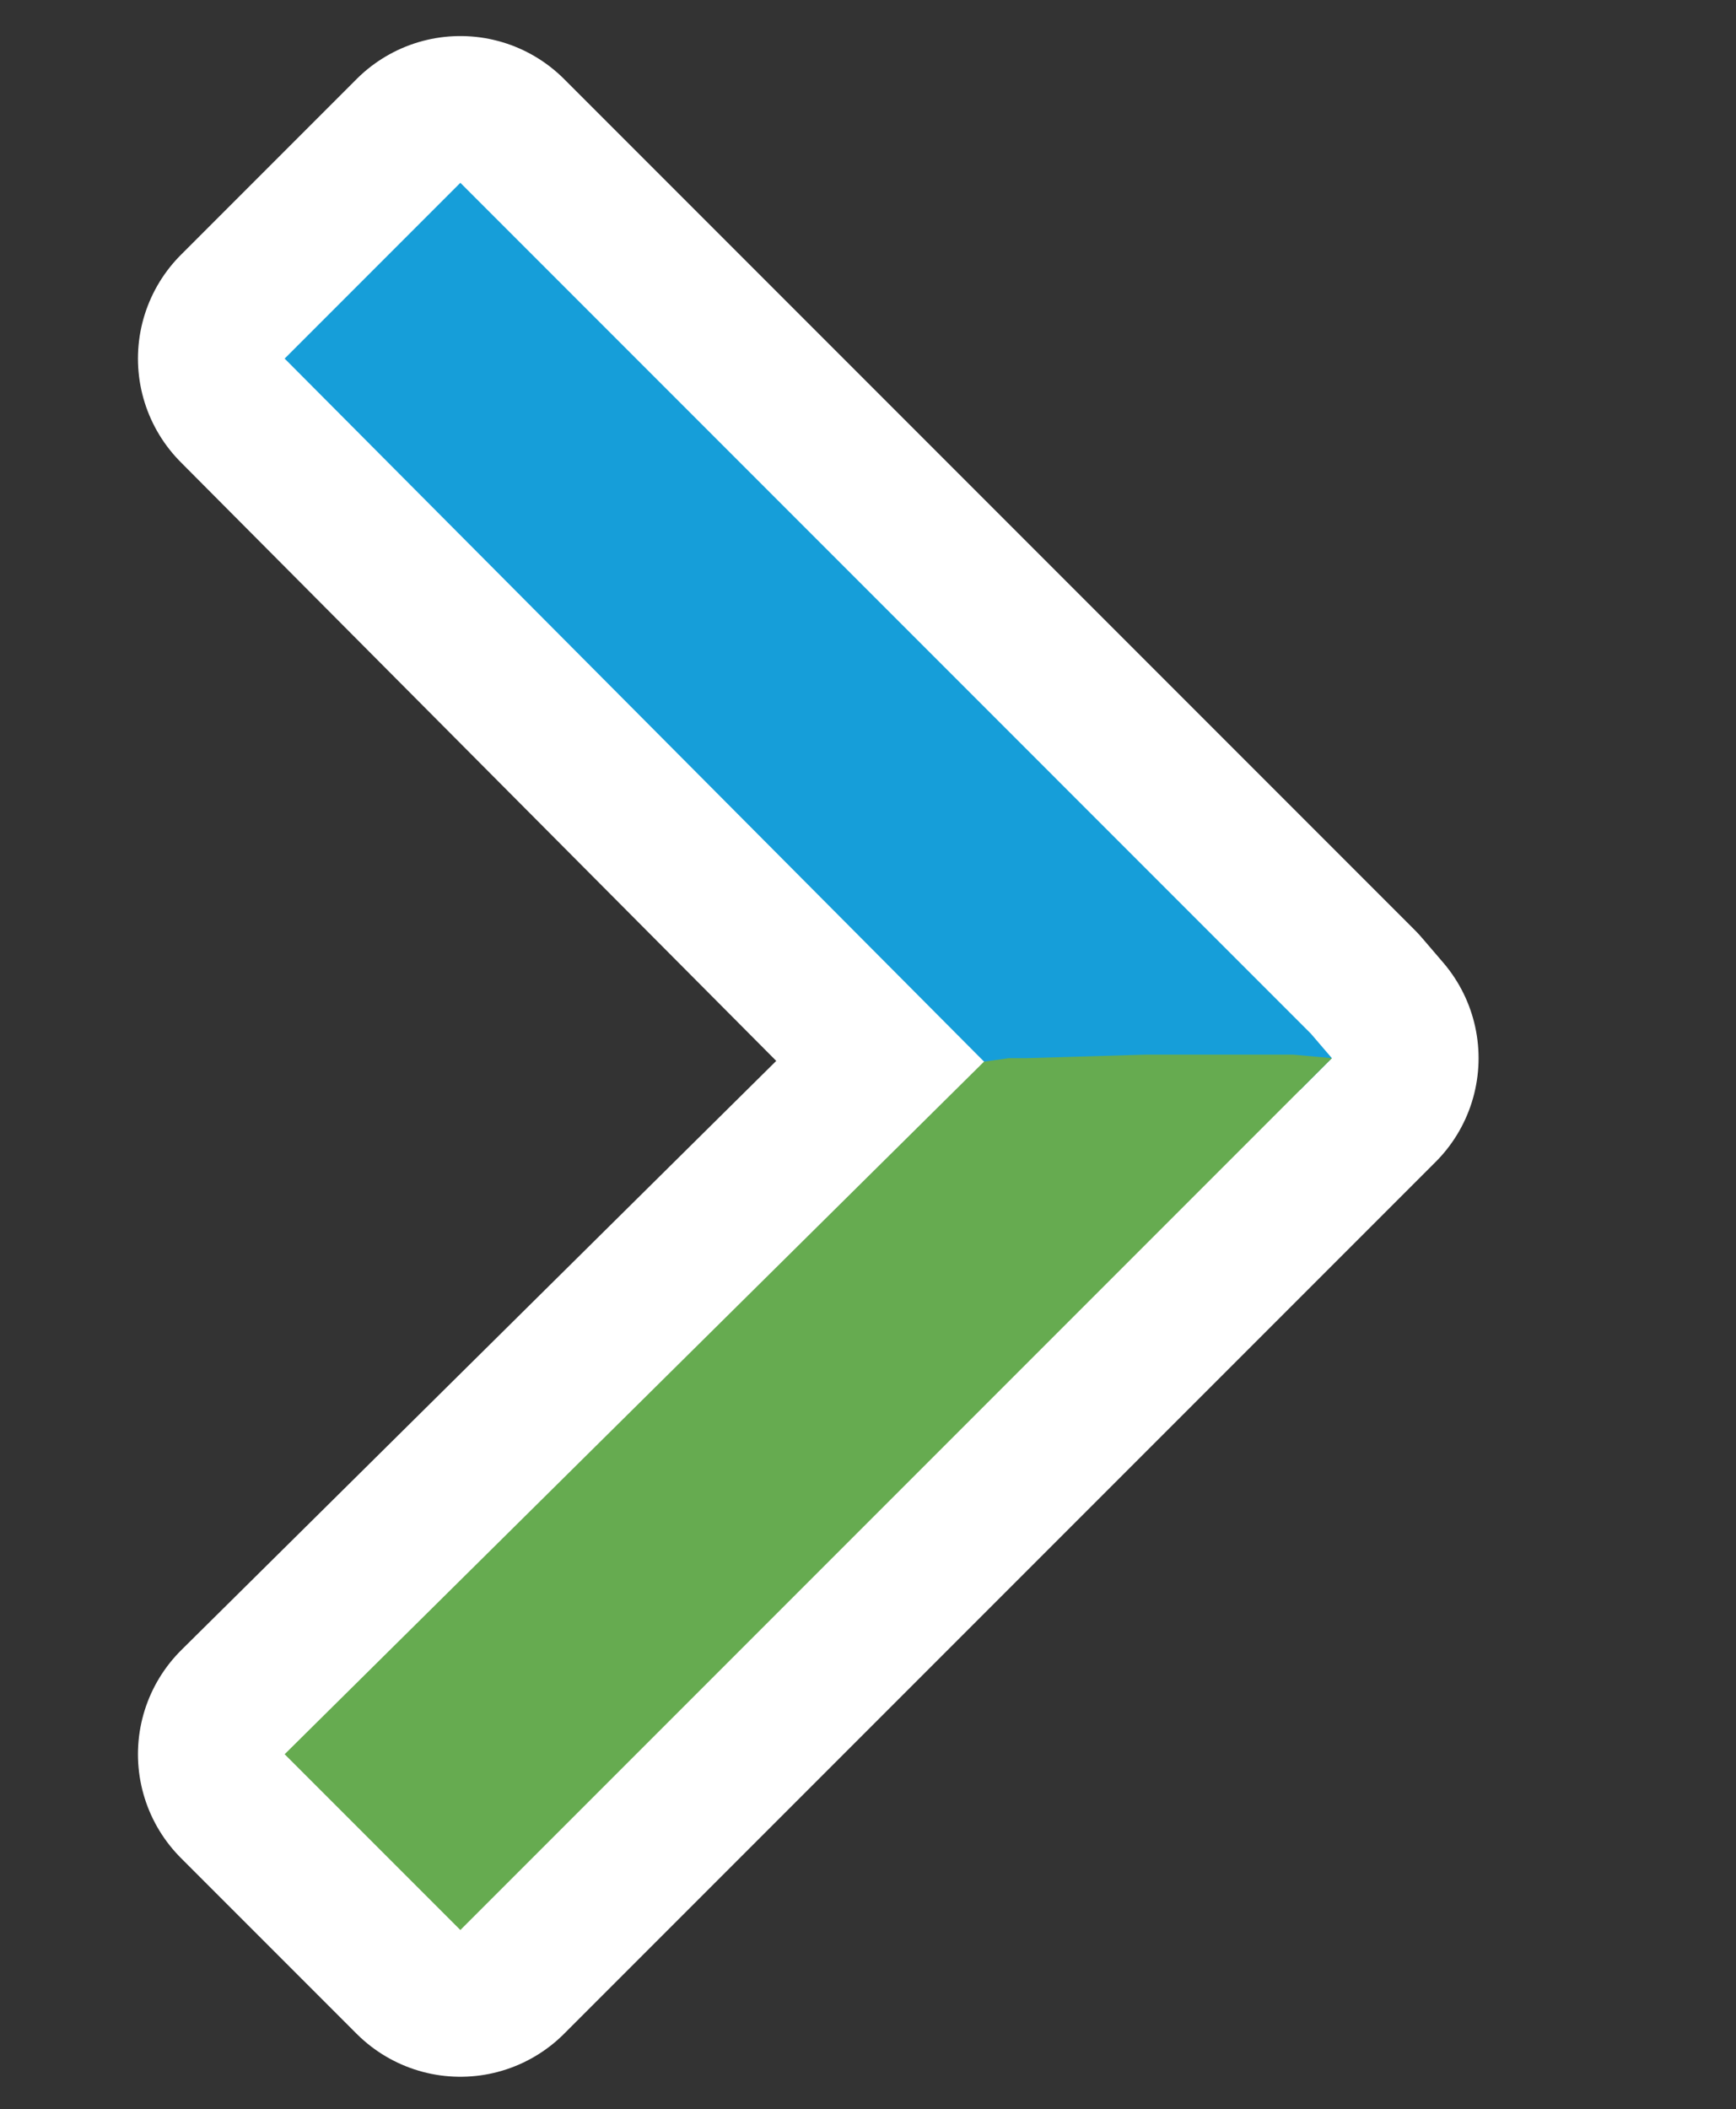
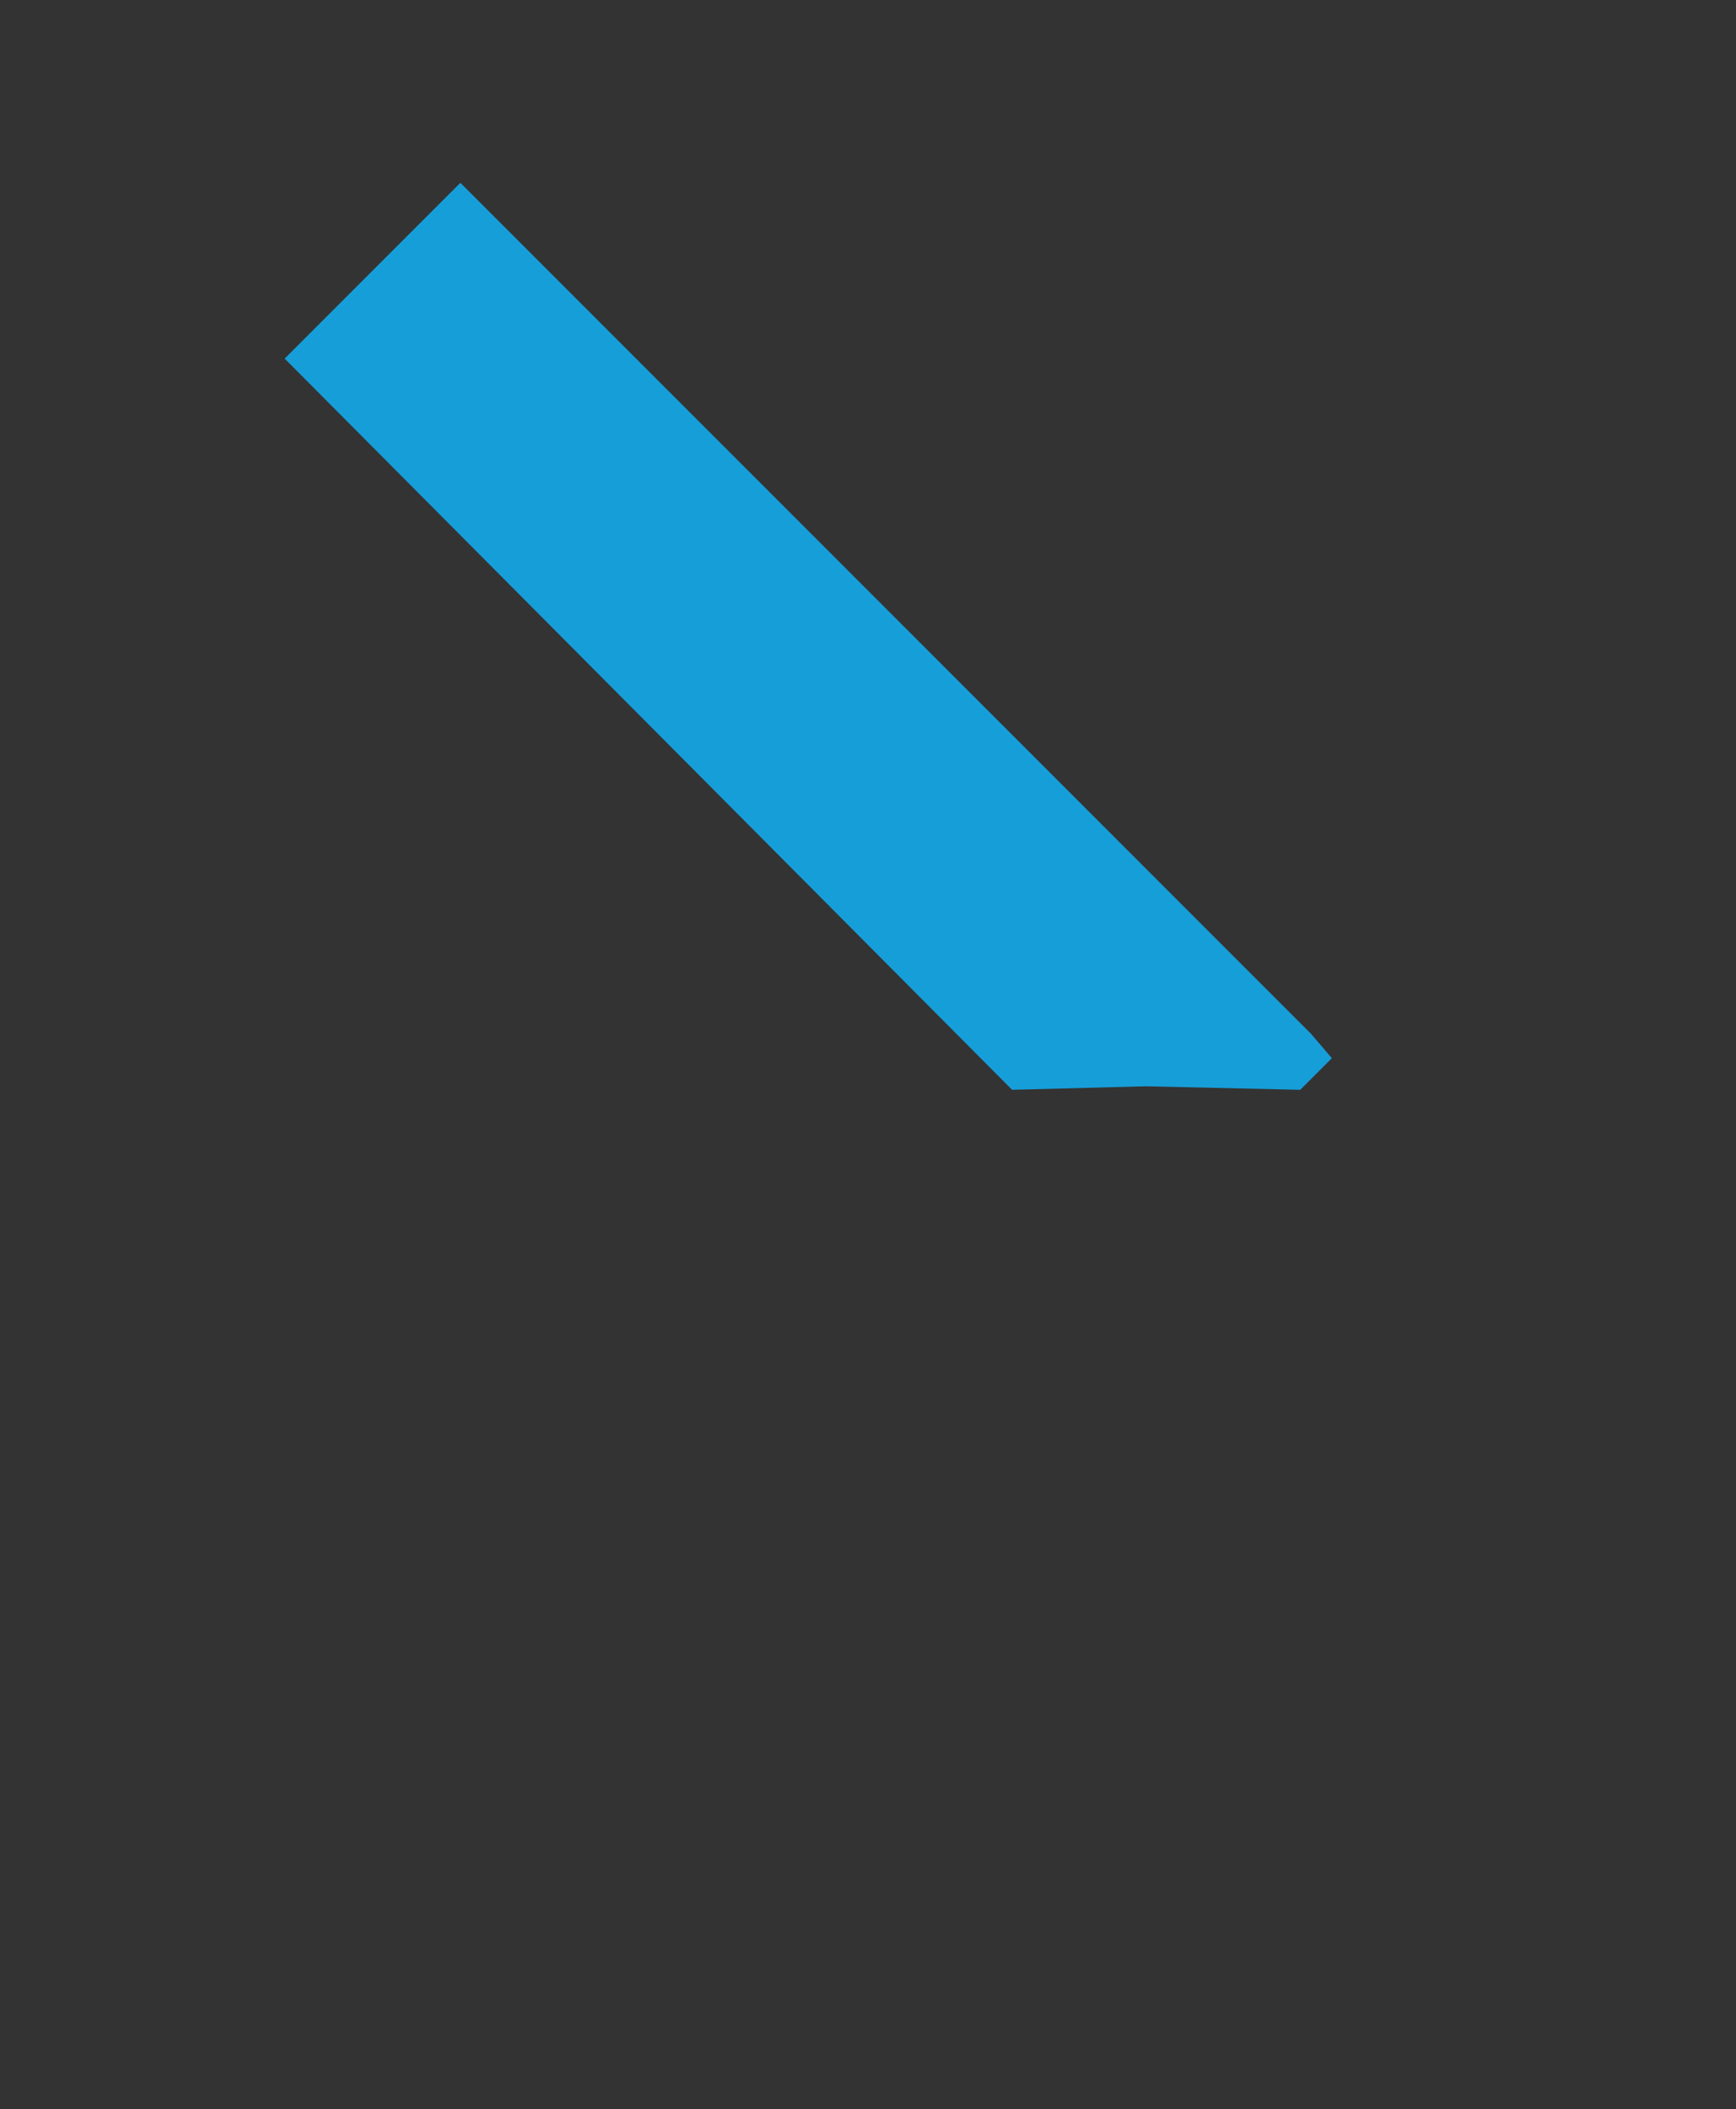
<svg xmlns="http://www.w3.org/2000/svg" version="1.1" x="0px" y="0px" viewBox="0 0 49.4 60" style="enable-background:new 0 0 49.4 60;" xml:space="preserve">
  <rect x="0" y="0" width="49.4" height="60" fill="#333333" stroke="none" />
  <style type="text/css">
	.st0{fill:#239CD8;}
	.st1{fill:#1376A9;}
	.st2{fill:#0D8CC2;}
	.st3{fill:#FFFFFF;stroke:#FFFFFF;stroke-width:8.349;stroke-linecap:round;stroke-linejoin:round;stroke-miterlimit:10;}
	.st4{fill:#68A641;}
	.st5{fill:#4C813B;}
	.st6{fill:#57903E;stroke:#56903E;stroke-width:2;stroke-miterlimit:10;}
	.st7{fill:#169ED9;}
	.st8{fill:#66AB50;}
	.st9{fill:#FFFFFF;}
</style>
  <g id="Capa_3">
</g>
  <g id="Capa_2">
    <g>
-       <polygon class="st3" points="28,30.2 8.1,49.9 13.1,54.9 37.9,30.1 37.9,30.1 37.9,30.1 37.3,29.4 13.1,5.2 8.1,10.2   " />
-     </g>
+       </g>
    <g>
      <polygon class="st7" points="8.1,10.2 28.8,31 32.6,30.9 37,31 37.9,30.1 37.3,29.4 13.1,5.2   " />
-       <polygon class="st8" points="8.1,49.9 13.1,54.9 37.9,30.1 36.8,30 35.6,30 32.6,30 29.2,30.1 29.1,30.1 28.7,30.1 28,30.2   " />
    </g>
  </g>
</svg>